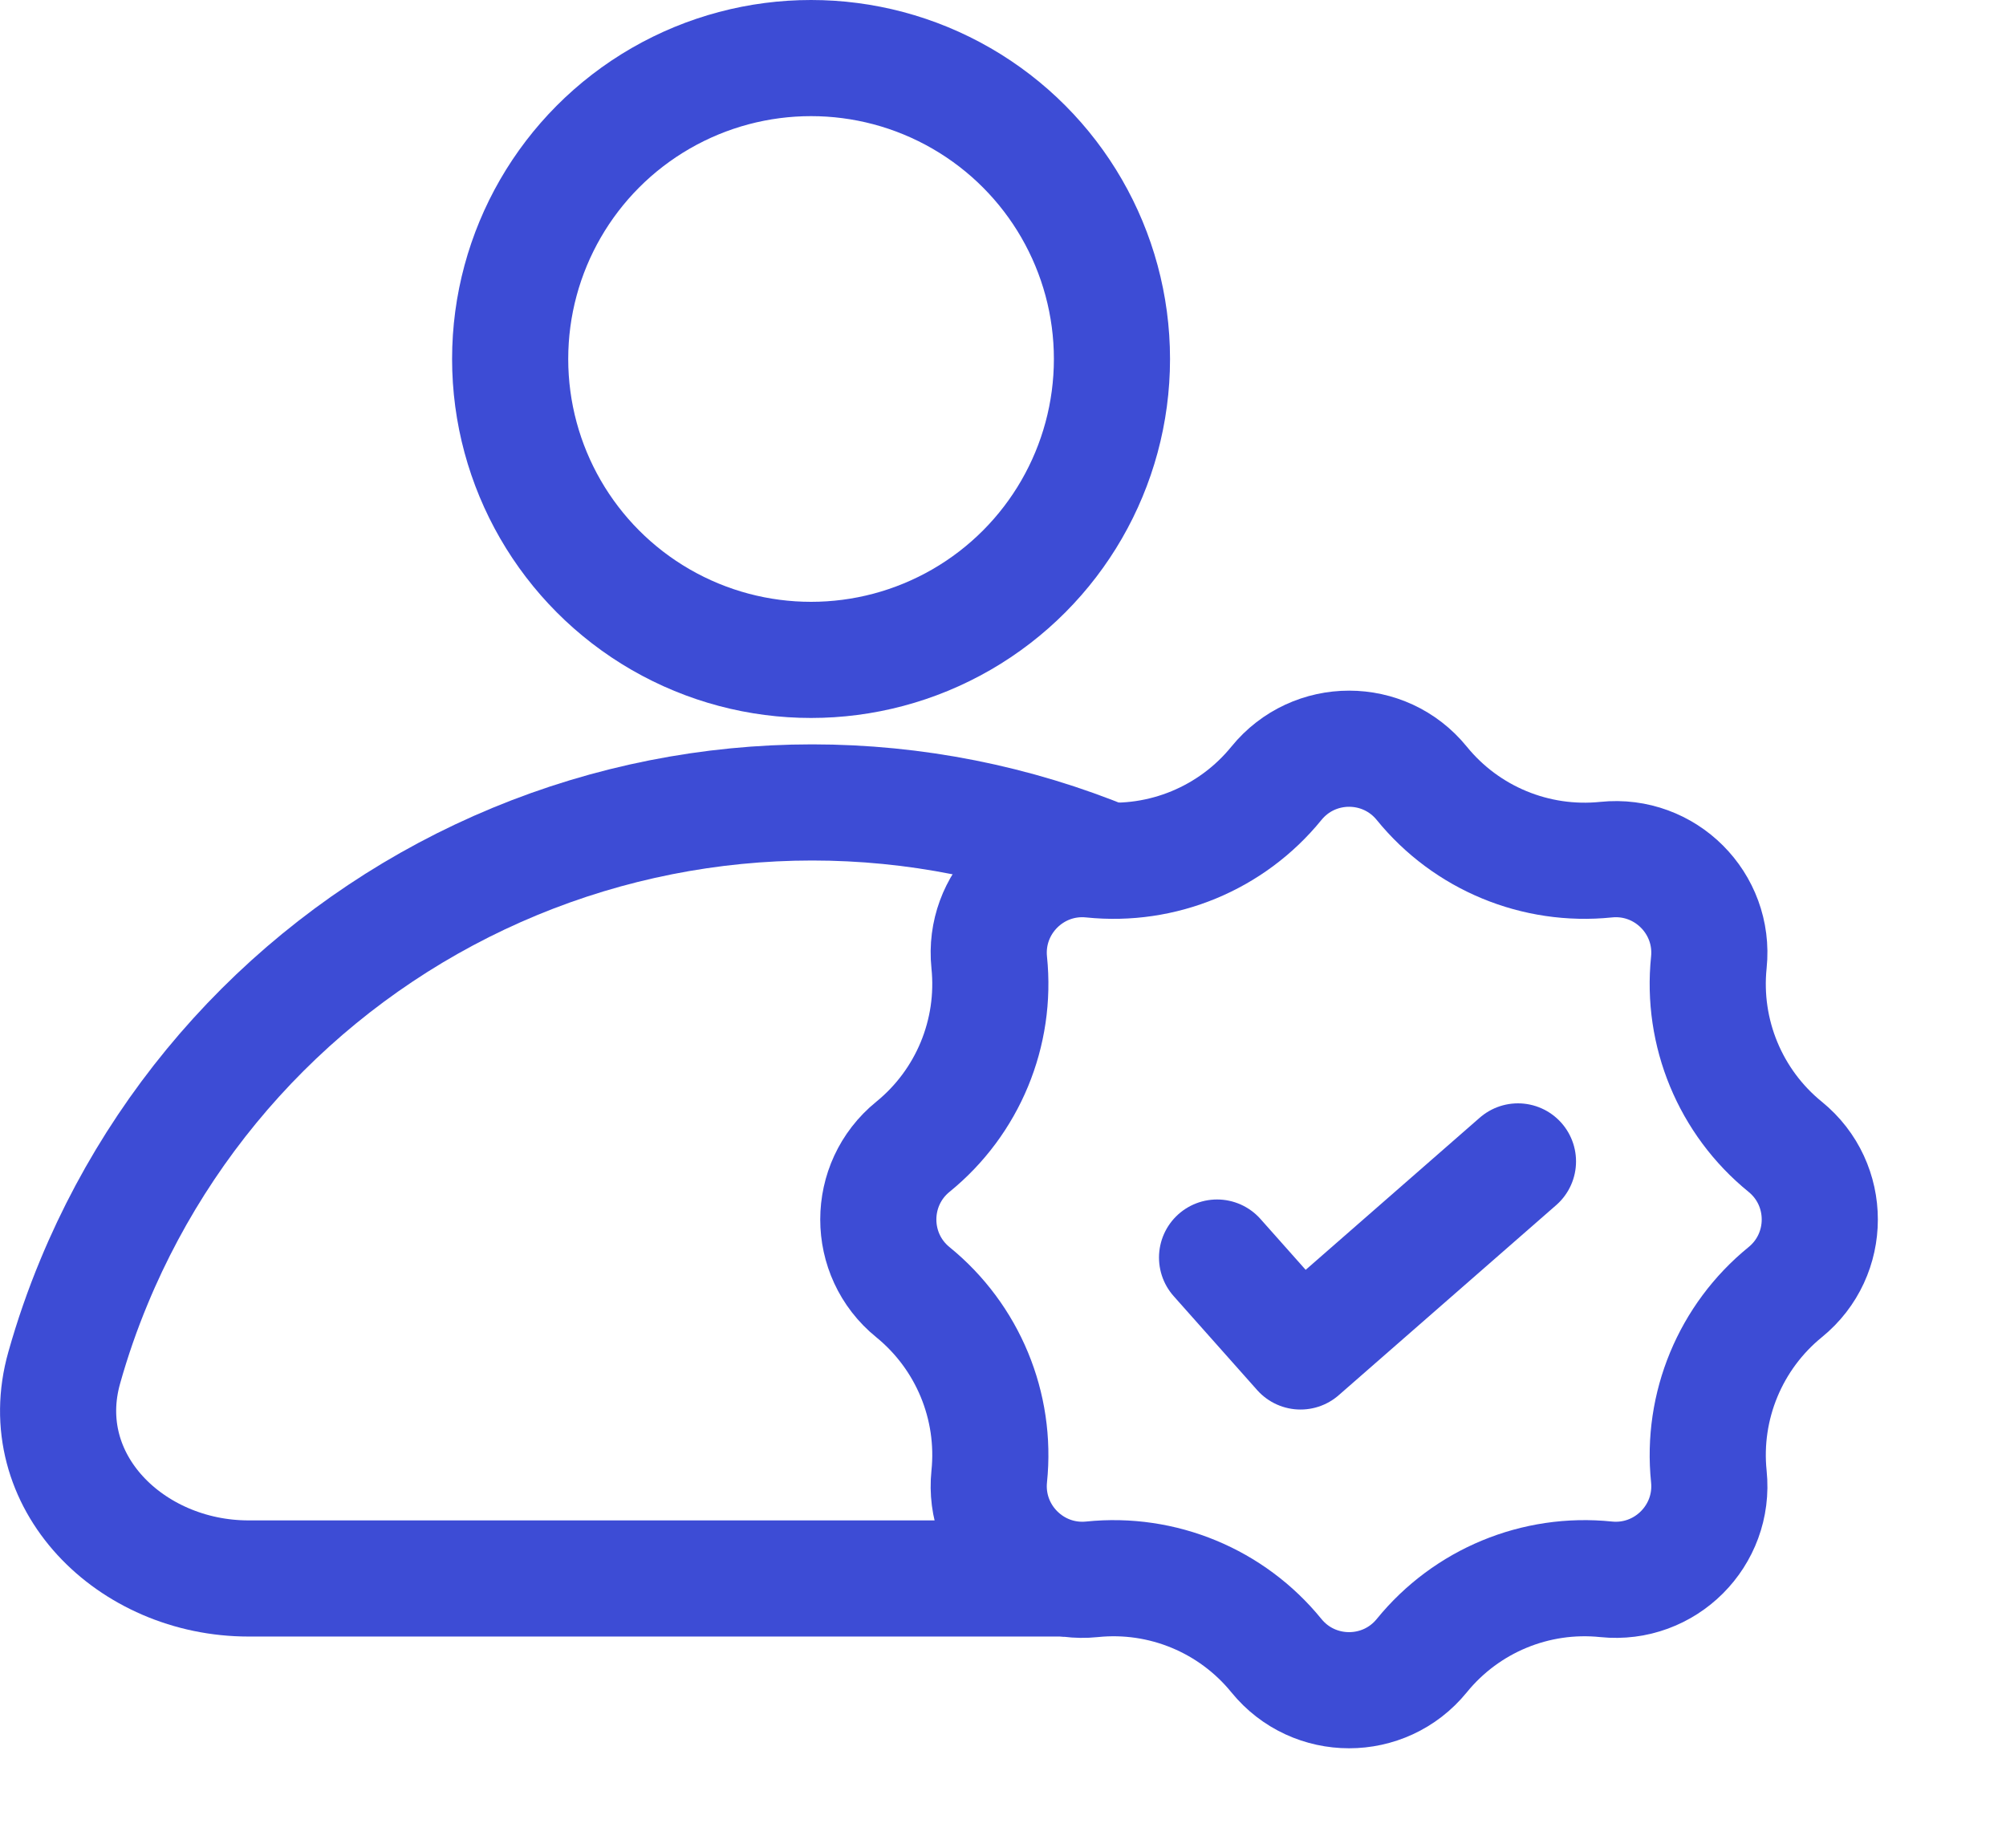
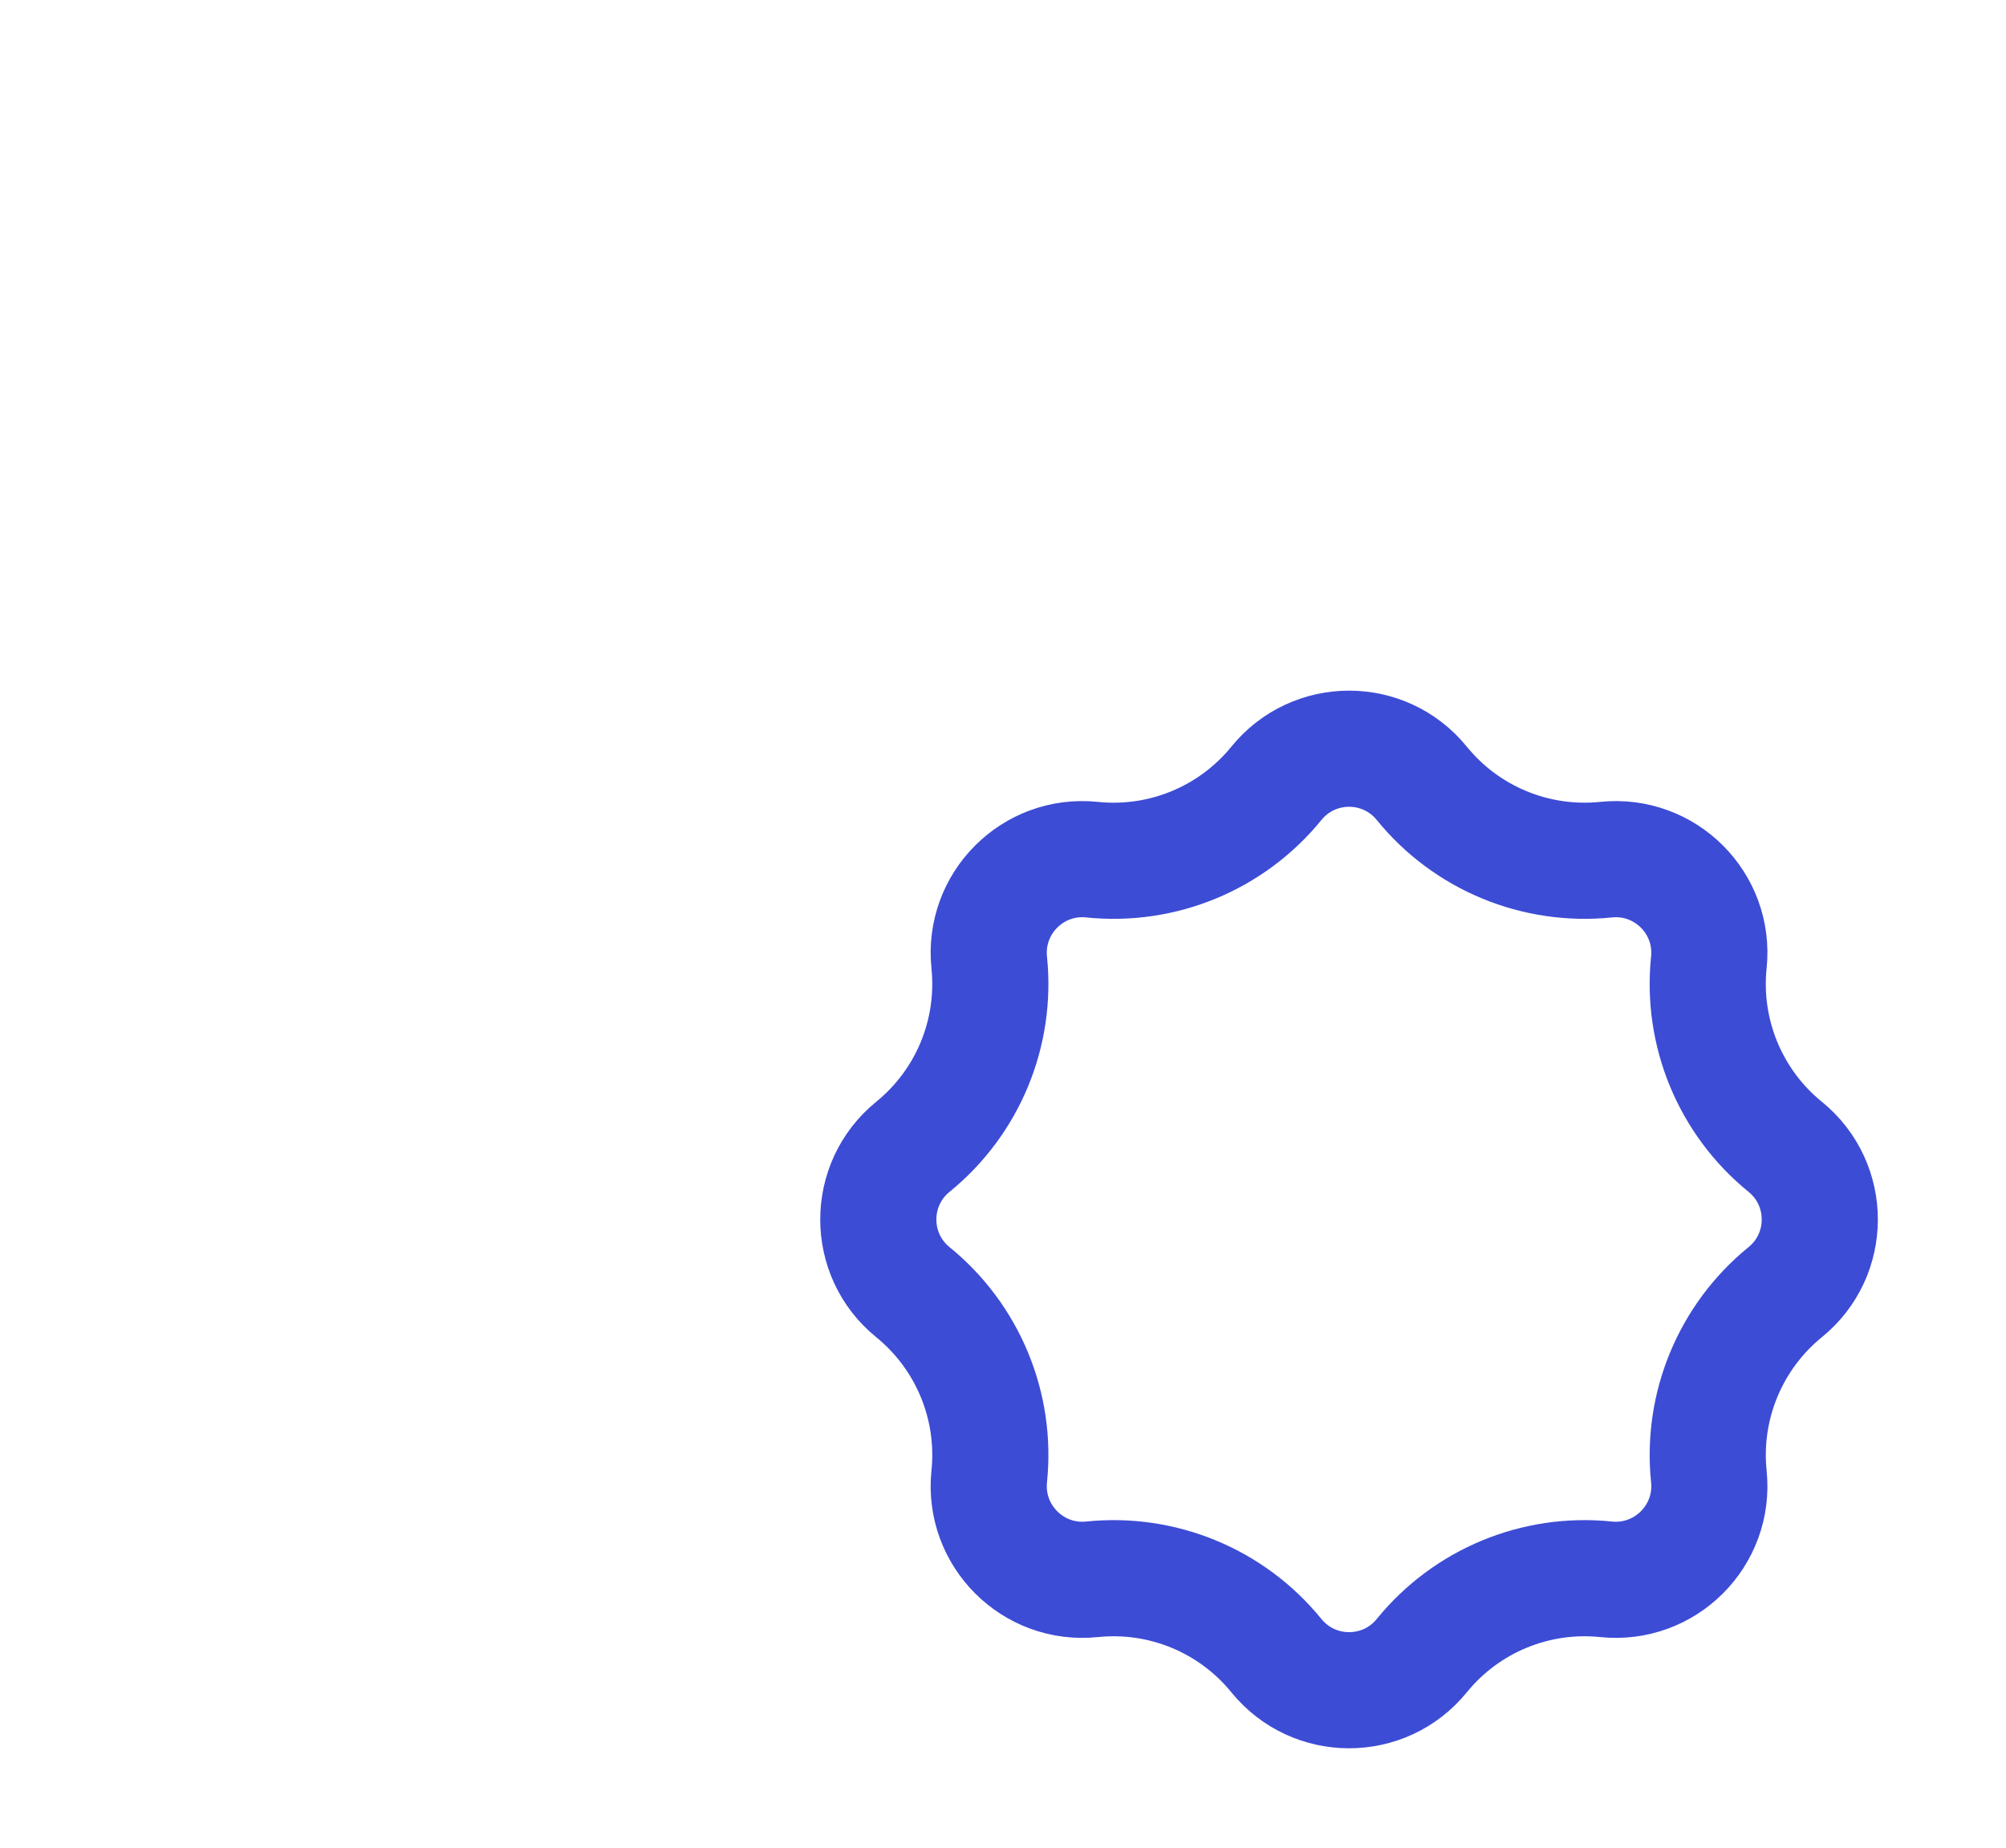
<svg xmlns="http://www.w3.org/2000/svg" width="38" height="35" viewBox="0 0 38 35" fill="none">
  <path d="M24.179 14.838C24.889 13.964 26.223 13.964 26.933 14.838C27.778 15.878 29.09 16.421 30.424 16.284C31.544 16.168 32.487 17.111 32.371 18.231C32.233 19.564 32.777 20.878 33.817 21.723C34.691 22.433 34.691 23.767 33.817 24.477C32.778 25.323 32.234 26.635 32.371 27.968C32.487 29.088 31.544 30.031 30.424 29.916C29.091 29.778 27.778 30.322 26.933 31.362C26.223 32.235 24.889 32.235 24.179 31.362C23.333 30.322 22.02 29.778 20.686 29.916C19.567 30.031 18.624 29.088 18.739 27.968C18.877 26.635 18.333 25.323 17.293 24.477C16.419 23.767 16.42 22.433 17.293 21.723C18.333 20.878 18.877 19.565 18.739 18.231C18.624 17.111 19.567 16.168 20.686 16.284C22.02 16.422 23.333 15.878 24.179 14.838Z" stroke="#3D4CD5" stroke-width="2.2" />
-   <path d="M23.055 23.821L24.636 25.6L28.755 22" stroke="#3D4CD5" stroke-width="2.2" stroke-linecap="round" stroke-linejoin="round" />
-   <path d="M21.021 16.319C19.234 15.58 17.32 15.2 15.386 15.2C13.453 15.2 11.538 15.58 9.752 16.319C7.966 17.058 6.343 18.141 4.975 19.506C3.608 20.871 2.524 22.491 1.784 24.275C1.562 24.808 1.373 25.353 1.217 25.907C0.609 28.056 2.474 29.9 4.708 29.9L15.386 29.9H20.163" stroke="#3D4CD5" stroke-width="2.2" />
-   <circle cx="15.364" cy="6.8" r="5.7" stroke="#3D4CD5" stroke-width="2.2" />
</svg>